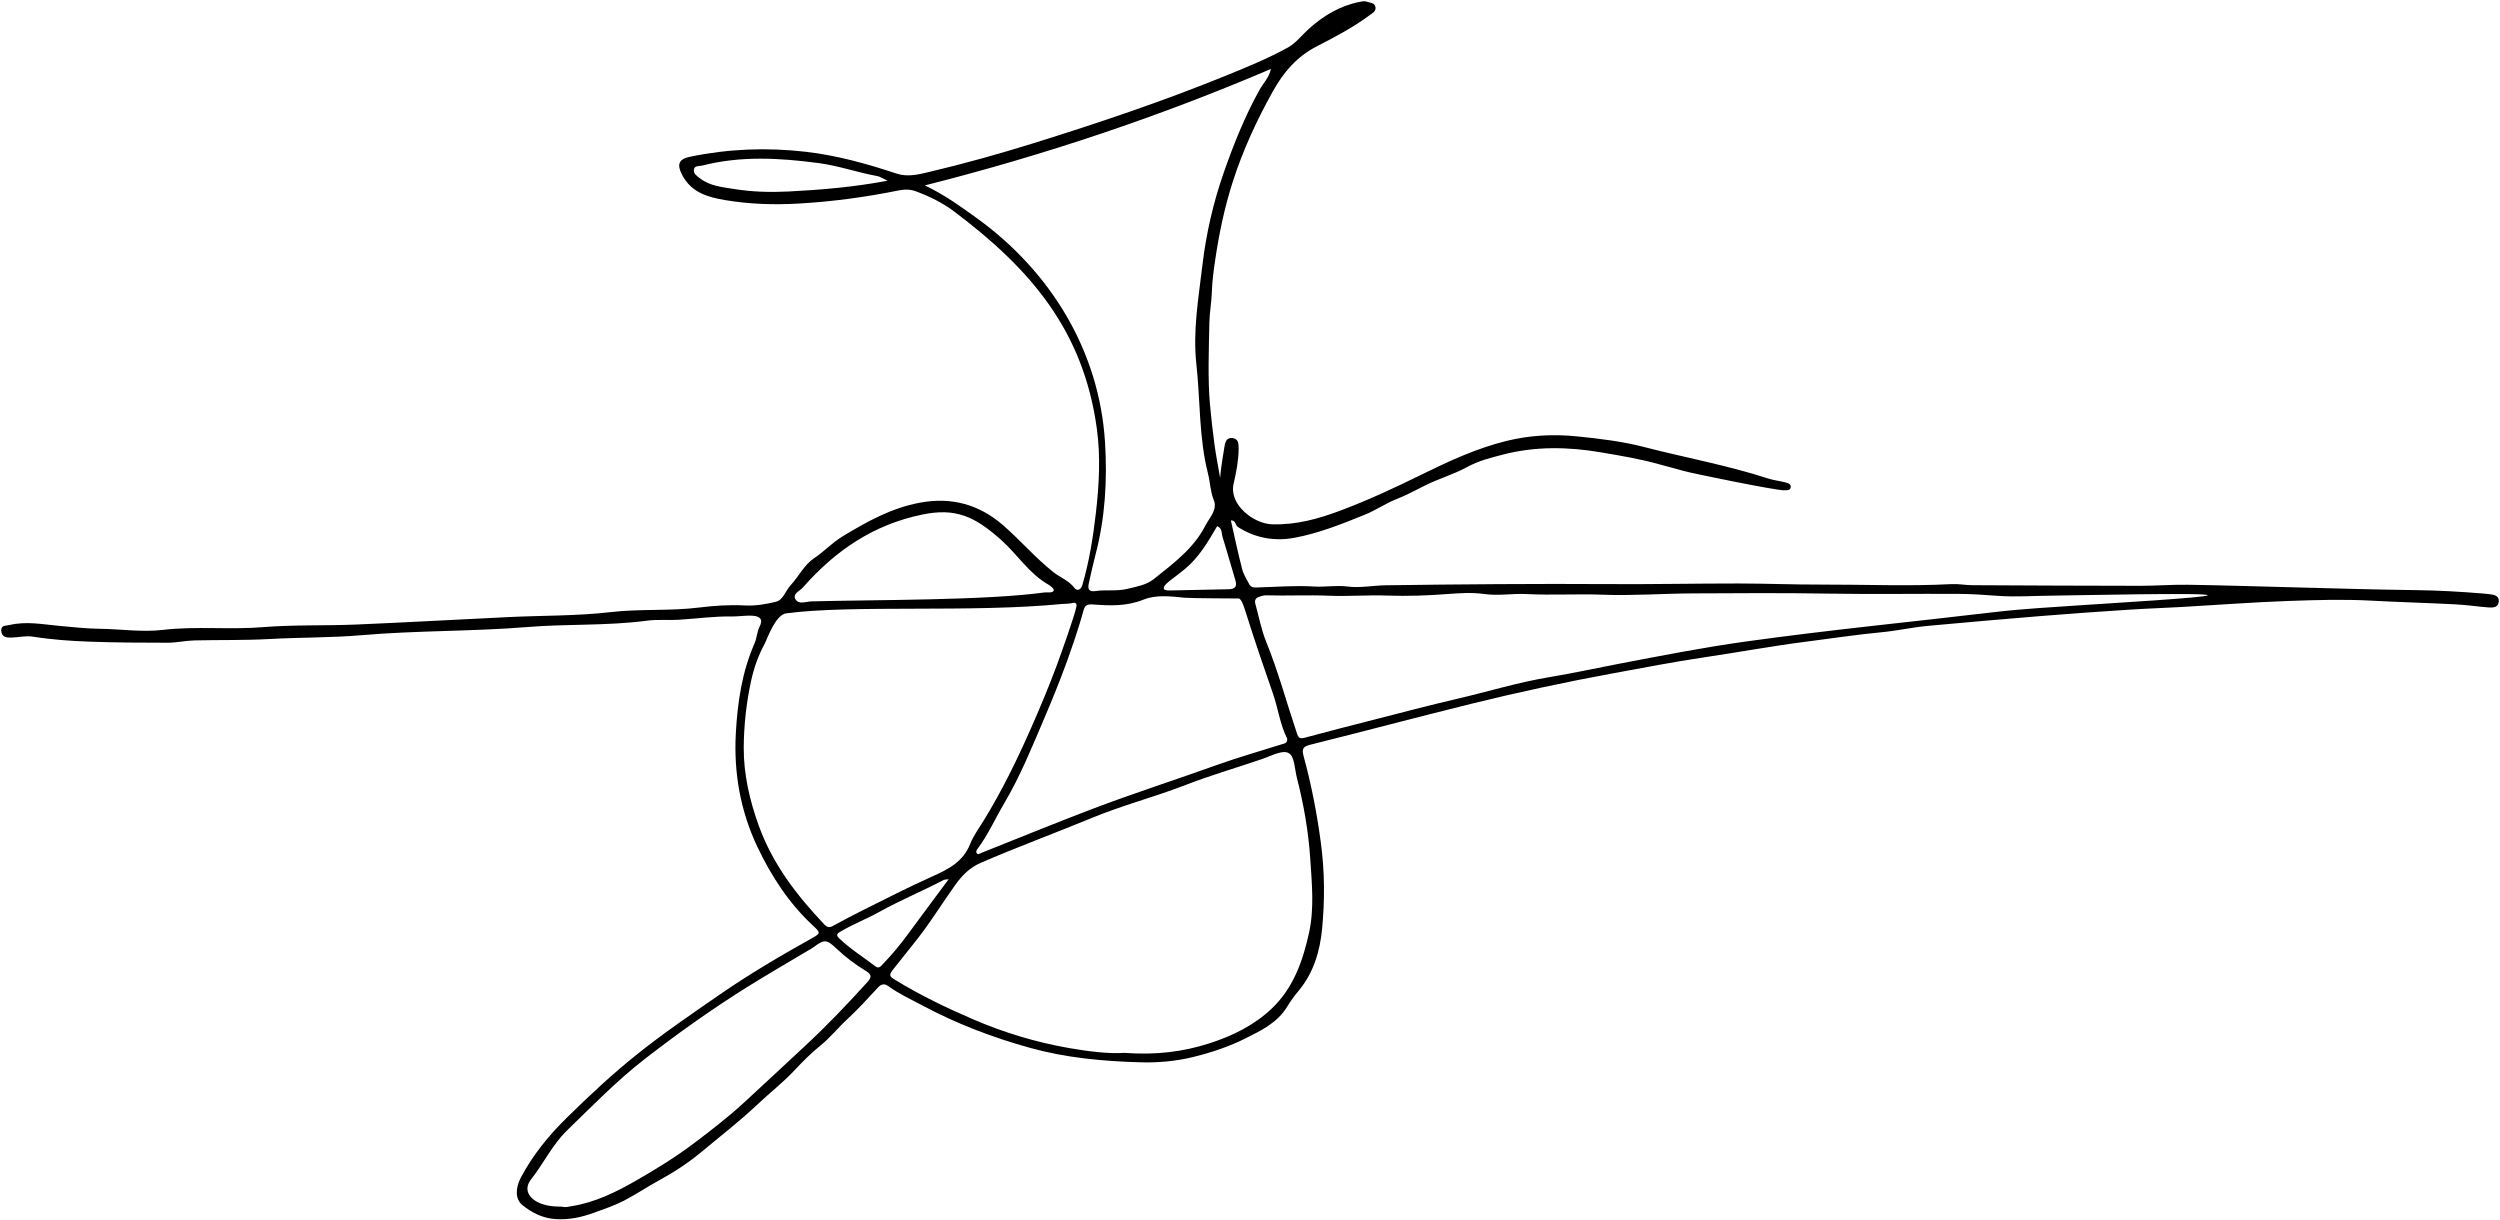
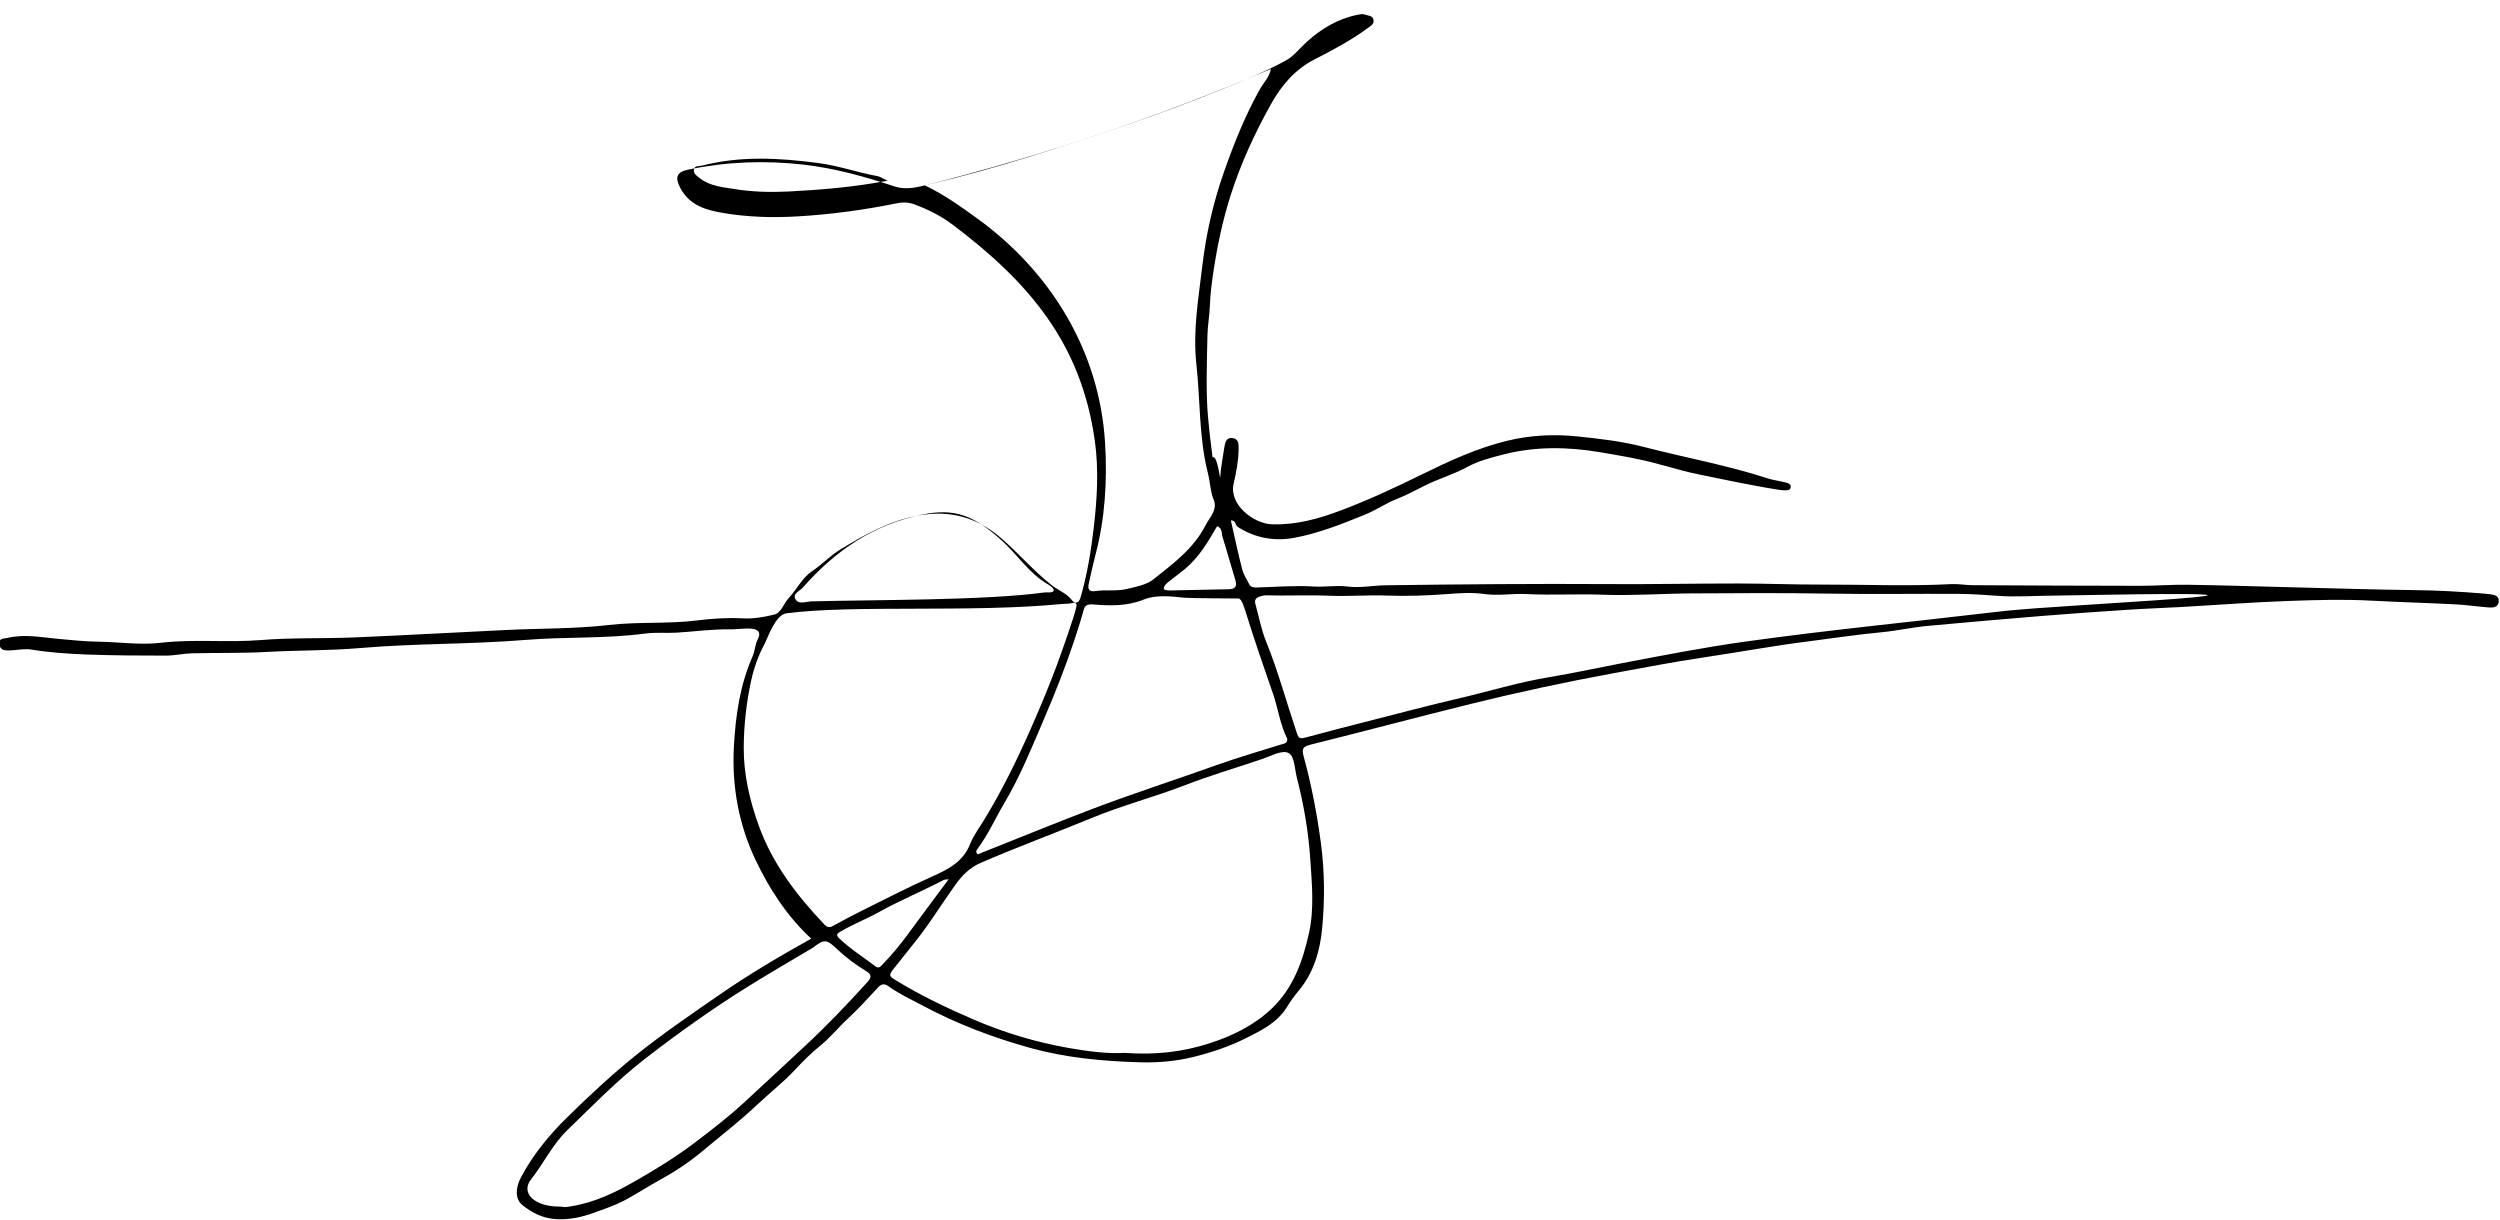
<svg xmlns="http://www.w3.org/2000/svg" version="1.1" id="_x23_Layer_1" x="0px" y="0px" width="513.127px" height="250.5px" viewBox="0 0 513.127 250.5" enable-background="new 0 0 513.127 250.5" xml:space="preserve">
-   <path fill-rule="evenodd" clip-rule="evenodd" d="M250.433,98.09c0.153-2.166,0.548-4.229,0.869-6.297  c0.146-0.929,0.365-1.996,1.594-1.89c1.308,0.112,1.343,1.164,1.333,2.235c-0.024,2.425-0.488,4.812-1.027,7.125  c-1.012,4.337,4.154,8.244,7.893,8.352c4.994,0.144,9.551-1.133,14.125-2.854c5.659-2.13,11.124-4.68,16.534-7.34  c5.686-2.795,11.423-5.454,17.591-6.952c4.699-1.142,9.504-1.395,14.349-0.903c4.653,0.472,9.271,1.019,13.824,2.199  c8.139,2.11,17.162,3.763,25.339,6.432c1.11,0.362,2.296,0.486,3.431,0.781c0.571,0.148,1.389,0.279,1.248,1.084  c-0.117,0.667-0.871,0.56-1.414,0.567c-1.729,0.021-18.978-3.5-20.54-3.967c-1.653-0.494-3.334-0.881-4.978-1.349  c-3.996-1.136-8.073-1.795-12.141-2.487c-6.63-1.127-13.328-1.231-19.858,0.449c-2.515,0.646-5.131,1.292-7.496,2.595  c-2.785,1.533-5.88,2.381-8.74,3.842c-1.851,0.945-3.801,1.965-5.805,2.759c-2.167,0.858-4.189,2.265-6.408,3.164  c-4.747,1.923-9.535,3.845-14.568,4.764c-3.991,0.729-7.951,0.052-11.509-2.234c-0.585-0.376-0.391-1.387-1.444-1.352  c0.767,3.362,1.464,6.704,2.318,10.005c0.288,1.109,0.945,2.131,1.492,3.162c0.293,0.551,0.87,0.617,1.457,0.602  c3.928-0.104,7.871-0.443,11.778-0.2c2.326,0.145,4.602-0.297,6.954,0.007c2.531,0.328,5.166-0.225,7.757-0.26  c15.392-0.208,30.783-0.342,46.178-0.244c8.754,0.056,17.51-0.132,26.265-0.126c5.688,0.003,11.378,0.242,17.066,0.225  c8.887-0.026,17.775,0.375,26.662-0.099c1.408-0.075,2.833,0.216,4.251,0.224c11.499,0.062,22.998,0.117,34.497,0.126  c3.26,0.002,6.521-0.265,9.778-0.216c7.099,0.107,14.194,0.342,21.292,0.518c8.404,0.208,16.808,0.483,25.213,0.58  c4.757,0.054,9.492,0.323,14.227,0.716c0.432,0.036,0.86,0.089,1.291,0.138c0.92,0.103,1.852,0.371,1.762,1.479  c-0.101,1.232-1.169,1.304-2.125,1.226c-2.26-0.185-4.512-0.518-6.774-0.634c-5.794-0.296-11.596-0.454-17.388-0.766  c-5.613-0.303-11.225-0.128-16.826,0.067c-7.276,0.254-14.541,0.82-21.813,1.231c-3.702,0.209-7.41,0.33-11.11,0.572  c-5.913,0.387-11.824,0.797-17.729,1.277c-7.811,0.635-15.616,1.322-23.42,2.036c-3.193,0.292-6.356,1.016-9.522,1.311  c-5.112,0.478-10.175,1.264-15.259,1.907c-7.104,0.899-14.152,2.209-21.23,3.258c-6.232,0.925-12.398,2.124-18.584,3.26  c-9.768,1.794-19.479,3.875-29.119,6.26c-11.02,2.726-21.992,5.641-33.007,8.389c-1.52,0.38-1.819,0.834-1.397,2.378  c1.595,5.832,2.732,11.752,3.538,17.764c0.795,5.935,0.815,11.879,0.244,17.742c-0.435,4.454-1.728,8.937-4.79,12.597  c-0.857,1.024-1.679,2.152-2.356,3.271c-2.009,3.316-5.261,4.864-8.469,6.482c-3.424,1.728-7.09,2.946-10.784,3.857  c-3.515,0.867-7.183,1.206-10.836,1.104c-7.668-0.213-15.27-0.905-22.711-2.969c-7.641-2.118-14.985-4.914-21.991-8.652  c-2.395-1.277-4.863-2.403-7.073-4.004c-0.755-0.546-1.406-0.521-2.104,0.229c-2.062,2.217-4.093,4.479-6.316,6.526  c-1.903,1.753-3.495,3.789-5.543,5.437c-1.851,1.488-3.584,3.224-5.221,4.978c-2.432,2.604-5.232,4.776-7.799,7.201  c-3.591,3.396-7.506,6.4-11.274,9.556c-2.689,2.252-5.727,4.241-8.886,5.965c-2.417,1.317-4.705,2.873-7.167,4.146  c-1.976,1.021-4.043,1.703-6.113,2.456c-2.585,0.94-5.134,1.493-7.919,1.306c-2.667-0.18-4.863-1.317-6.806-2.901  c-1.477-1.204-1.432-3.464-0.266-5.667c2.445-4.622,5.739-8.634,9.432-12.263c4.661-4.582,9.444-9.047,14.569-13.131  c5.358-4.271,11.014-8.119,16.64-12.014c6.093-4.219,12.465-7.979,18.932-11.586c1.932-1.077,1.998-1.161,0.395-2.645  c-4.979-4.604-8.633-10.262-11.464-16.239c-3.428-7.239-4.854-15.101-4.406-23.234c0.353-6.393,1.256-12.616,3.865-18.539  c0.443-1.005,0.465-2.242,0.975-3.3c1.75-3.322-3.344-2.116-5.541-2.165c-3.724-0.082-7.405,0.466-11.106,0.678  c-2.114,0.121-4.271-0.101-6.388,0.18c-8.162,1.083-16.4,0.641-24.569,1.307c-11.313,0.923-22.52,0.689-33.987,1.671  c-6.318,0.542-12.639,0.436-18.943,0.789c-5.15,0.288-10.283,0.166-15.423,0.286c-1.84,0.043-3.674,0.475-5.511,0.477  c-5.357,0.004-10.718-0.03-16.071-0.223c-3.876-0.14-7.749-0.412-11.599-1.029c-1.428-0.228-2.948,0.157-4.428,0.194  c-0.959,0.024-1.948-0.089-2.04-1.363c-0.09-1.243,0.932-1.031,1.675-1.211c3.434-0.835,6.882-0.13,10.269,0.176  c2.764,0.25,5.51,0.559,8.293,0.593c4.307,0.053,8.638,0.729,12.909,0.227c6.843-0.805,13.693-0.001,20.541-0.562  c6.324-0.519,12.706-0.268,19.055-0.534c10.495-0.439,20.982-1.042,31.476-1.54c6.954-0.331,13.957-0.213,20.855-1.013  c6.079-0.705,12.169-0.189,18.243-0.951c3.027-0.38,6.198-0.583,9.32-0.415c2.162,0.116,4.316-0.264,6.371-0.762  c1.486-0.361,1.95-2.241,2.981-3.356c1.671-1.806,2.845-4.257,4.811-5.554c2.057-1.358,3.69-3.172,5.799-4.456  c5.032-3.063,10.098-5.889,16.004-6.977c6.469-1.19,12.088,0.362,17.019,4.637c3.576,3.101,6.649,6.73,10.39,9.675  c1.382,1.087,3.116,1.667,4.239,3.176c0.476,0.638,1.299,0.594,1.663-0.652c1.391-4.759,2.165-9.645,2.734-14.528  c0.679-5.822,1.019-11.728,0.211-17.566c-2.776-20.066-13.509-32.645-29.296-44.516c-2.325-1.749-5.037-3.093-7.833-4.123  c-1.142-0.42-2.245-0.446-3.44-0.204c-6.796,1.376-13.635,2.316-20.58,2.71c-5.093,0.289-10.104,0.143-15.104-0.701  c-3.56-0.601-6.939-1.531-8.842-5.149c-1.114-2.12-0.781-3.259,1.566-3.748c7.866-1.636,15.771-1.949,23.772-1.029  c6.421,0.739,12.566,2.458,18.656,4.476c2.371,0.786,4.677,0.145,6.918-0.387c7.089-1.682,14.11-3.64,21.067-5.807  c13.302-4.143,26.504-8.581,39.42-13.826c4.392-1.784,8.795-3.578,12.942-5.865c1.62-0.894,2.831-2.523,4.245-3.798  c3.02-2.72,6.404-4.756,10.451-5.556c0.494-0.098,0.976-0.22,1.458-0.044c0.667,0.244,1.606,0.165,1.79,1.079  c0.18,0.896-0.625,1.273-1.203,1.703c-3.384,2.513-7.105,4.473-10.836,6.386c-4.066,2.086-6.803,5.275-9.003,9.214  c-3.352,5.998-6.2,12.184-8.288,18.729c-1.634,5.12-2.736,10.354-3.528,15.663c-0.343,2.298-0.651,4.567-0.724,6.921  c-0.06,1.979-0.46,4.064-0.502,6.104c-0.106,5.204-0.348,11.684,0.109,16.751c0.251,2.779,0.557,5.556,0.937,8.32  C249.583,93.513,250.038,95.797,250.433,98.09L250.433,98.09z M230.824,216.104L230.824,216.104  c6.401,0.473,11.958-0.208,17.366-1.946c4.743-1.524,9.184-3.684,12.834-7.15c4.428-4.205,6.366-9.713,7.643-15.48  c1.121-5.062,0.594-10.232,0.26-15.302c-0.365-5.555-1.334-11.093-2.726-16.52c-0.458-1.786-0.482-4.398-1.638-5.1  c-1.28-0.779-3.562,0.511-5.334,1.123c-5.252,1.813-10.601,3.338-15.787,5.352c-6.377,2.476-13.02,4.19-19.357,6.807  c-7.574,3.126-15.27,5.952-22.795,9.213c-2.347,1.018-3.896,2.678-5.265,4.592c-2.841,3.976-5.384,8.162-8.474,11.964  c-1.406,1.729-2.767,3.514-4.162,5.232c-1.07,1.317-0.783,1.537,0.34,2.227c5.114,3.143,10.511,5.728,16.009,8.102  c6.316,2.729,12.904,4.708,19.652,5.889C223.368,215.8,227.451,216.321,230.824,216.104L230.824,216.104z M161.4,125.888  c-2.254,0.234-3.978,5.383-4.392,6.135c-1.299,2.352-2.27,5.032-2.873,7.849c-0.963,4.494-1.453,9.036-1.484,13.53  c-0.035,5.474,1.207,10.866,3.094,16.087c2.85,7.883,7.803,14.313,13.483,20.286c0.484,0.51,0.964,0.684,1.635,0.321  c2.007-1.084,4.015-2.172,6.058-3.186c4.806-2.383,9.574-4.851,14.47-7.035c3.298-1.471,6.289-3.008,7.733-6.643  c0.698-1.757,1.874-3.329,2.871-4.961c3.664-6.003,6.756-12.302,9.584-18.728c1.86-4.227,3.656-8.49,5.264-12.817  c0.762-2.049,3.846-10.645,4.098-12.278c0.097-0.629-0.232-0.842-0.922-0.659c-0.64,0.17-1.338,0.109-2.009,0.175  C199.46,125.793,174.957,124.087,161.4,125.888L161.4,125.888z M189.832,38.055L189.832,38.055c4.132,1.983,7.35,4.333,10.592,6.67  c15.153,10.921,25.214,27.223,26.383,46.052c0.482,7.771,0.031,15.539-1.971,23.14c-0.517,1.962-0.939,3.95-1.381,5.932  c-0.243,1.092,0.13,1.66,1.343,1.473c2.164-0.333,4.324,0.085,6.569-0.451c1.921-0.459,3.958-0.83,5.38-1.963  c4.024-3.208,8.271-6.317,10.681-11.072c0.827-1.632,2.532-3.183,1.688-5.245c-0.717-1.75-0.717-3.593-1.171-5.372  c-1.882-7.373-1.567-15.002-2.391-22.503c-0.748-6.817,0.45-13.565,1.238-20.253c0.76-6.437,2.216-12.841,4.392-19.058  c2.04-5.83,4.313-11.513,7.306-16.912c0.795-1.433,2.056-2.64,2.362-4.338C237.927,23.939,214.488,31.816,189.832,38.055  L189.832,38.055z M453.127,122.175c-0.019-0.602-28.671,0.066-31.475,0.075c-3.877,0.012-7.751,0.332-11.634,0.045  c-2.646-0.196-5.298-0.385-7.948-0.401c-8.87-0.053-17.738,0.099-26.609-0.052c-9.427-0.161-18.856-0.098-28.285-0.044  c-6.08,0.035-12.171,0.501-18.237,0.266c-5.207-0.202-10.403,0.141-15.604-0.134c-2.889-0.153-5.764,0.406-8.698-0.009  c-2.41-0.341-4.921-0.195-7.368-0.007c-4.188,0.322-8.417,0.481-12.567,0.326c-3.988-0.149-7.958,0.203-11.95,0.031  c-4.261-0.184-8.579,0.046-12.875-0.08c-0.478-0.014-0.977,0.143-1.439,0.298c-0.67,0.226-0.988,0.693-0.78,1.434  c0.725,2.59,1.209,5.278,2.212,7.756c2.49,6.151,4.212,12.548,6.32,18.82c0.355,1.059,0.69,1.169,1.685,0.898  c4.638-1.262,9.296-2.447,13.954-3.635c5.679-1.448,11.343-2.961,17.051-4.283c6.398-1.48,12.682-3.431,19.182-4.504  c4.747-0.784,9.452-1.822,14.18-2.725c8.604-1.643,17.196-3.333,25.879-4.548c17.007-2.379,34.1-4.039,51.15-6.056  c5.873-0.695,11.795-1.005,17.699-1.415C432.382,123.854,453.142,122.653,453.127,122.175L453.127,122.175z M264.19,151.591  L264.19,151.591c-1.46-2.897-1.84-6.12-2.888-9.146c-1.912-5.521-3.822-11.046-5.56-16.623c-0.474-1.519-0.876-2.726-1.438-2.981  c-0.013-0.006-9.969-0.037-11.121-0.154c-2.84-0.291-5.887-0.655-8.431,0.372c-3.498,1.412-6.923,1.271-10.432,1.006  c-1.118-0.085-1.629,0.153-1.9,1.144c-0.6,2.19-1.298,4.368-2.011,6.504c-1.771,5.307-3.847,10.524-6.047,15.672  c-2.531,5.925-4.945,11.927-8.24,17.485c-1.847,3.115-3.305,6.459-5.492,9.372c-0.207,0.274-0.354,0.558-0.178,0.837  c0.286,0.454,0.622,0.116,0.951-0.015c7.565-3.004,15.095-6.095,22.706-8.993c8.49-3.232,17.135-5.998,25.678-9.064  c4.356-1.563,8.82-2.826,13.235-4.221C263.604,152.602,264.327,152.561,264.19,151.591L264.19,151.591z M115.411,247.672  L115.411,247.672c0.549,0.195,1.277,0.003,2.009-0.117c4.711-0.774,8.938-2.836,13.008-5.166c4.21-2.409,8.337-4.946,12.23-7.9  c3.397-2.577,6.78-5.185,9.905-8.05c4.217-3.866,8.391-7.795,12.588-11.682c4.533-4.198,8.768-8.643,12.907-13.208  c0.946-1.043,0.773-1.594-0.34-2.267c-2.164-1.309-4.183-2.833-6.02-4.576c-2.048-1.941-2.511-1.974-4.837-0.203  c-0.29,0.221-0.632,0.373-0.947,0.561c-4.276,2.558-8.596,5.045-12.818,7.692c-7.141,4.478-14.007,9.37-20.665,14.527  c-5.741,4.447-10.813,9.663-16.021,14.713c-3.032,2.939-4.822,6.786-7.403,10.062c-1.412,1.79-0.75,3.607,1.344,4.673  C111.887,247.512,113.533,247.66,115.411,247.672L115.411,247.672z M189.312,105.611c-10.052,2.071-17.836,7.375-24.549,15.002  c-0.631,0.716-2.195,1.28-1.456,2.439c0.688,1.078,2.152,0.41,3.282,0.38c13.153-0.347,35.626-0.165,47.774-1.83  c0.469-0.064,1.69,0.158,1.905-0.361c0.176-0.424-0.802-1.089-1.131-1.277c-3.935-2.254-6.308-6.152-9.588-9.086  C200.082,105.987,196.174,104.197,189.312,105.611L189.312,105.611z M182.17,37.097L182.17,37.097  c-0.994-0.463-1.521-0.85-2.099-0.954c-4.059-0.737-7.948-2.129-12.079-2.674c-8.007-1.058-15.938-1.511-23.853,0.514  c-0.633,0.163-1.56-0.038-1.71,0.787c-0.161,0.884,0.652,1.376,1.288,1.863c2.05,1.575,4.592,1.776,6.964,2.16  c3.687,0.597,7.427,0.702,11.2,0.51C168.523,38.965,175.123,38.414,182.17,37.097L182.17,37.097z M194.718,180.457L194.718,180.457  c-0.672,0.096-0.865,0.076-1.009,0.15c-4.409,2.298-9.007,4.208-13.361,6.627c-2.524,1.403-5.242,2.448-7.744,3.919  c-0.71,0.417-1.153,0.684-0.348,1.456c2.28,2.184,4.96,3.844,7.449,5.752c0.681,0.522,1.097-0.05,1.539-0.51  c1.875-1.952,3.59-4.033,5.19-6.215C189.089,188.016,191.777,184.421,194.718,180.457L194.718,180.457z M249.823,107.992  L249.823,107.992c-1.852,3.17-3.692,6.354-6.559,8.749c-0.848,0.709-1.742,1.363-2.614,2.044c-0.625,0.489-1.895,1.346-1.782,2.043  c0.073,0.462,1.641,0.358,2.063,0.348c3.757-0.087,7.514-0.165,11.27-0.236c1.323-0.024,1.759-0.573,1.349-1.896  c-0.906-2.92-1.691-5.878-2.611-8.793C250.698,109.493,250.938,108.449,249.823,107.992z" />
+   <path fill-rule="evenodd" clip-rule="evenodd" d="M250.433,98.09c0.153-2.166,0.548-4.229,0.869-6.297  c0.146-0.929,0.365-1.996,1.594-1.89c1.308,0.112,1.343,1.164,1.333,2.235c-0.024,2.425-0.488,4.812-1.027,7.125  c-1.012,4.337,4.154,8.244,7.893,8.352c4.994,0.144,9.551-1.133,14.125-2.854c5.659-2.13,11.124-4.68,16.534-7.34  c5.686-2.795,11.423-5.454,17.591-6.952c4.699-1.142,9.504-1.395,14.349-0.903c4.653,0.472,9.271,1.019,13.824,2.199  c8.139,2.11,17.162,3.763,25.339,6.432c1.11,0.362,2.296,0.486,3.431,0.781c0.571,0.148,1.389,0.279,1.248,1.084  c-0.117,0.667-0.871,0.56-1.414,0.567c-1.729,0.021-18.978-3.5-20.54-3.967c-1.653-0.494-3.334-0.881-4.978-1.349  c-3.996-1.136-8.073-1.795-12.141-2.487c-6.63-1.127-13.328-1.231-19.858,0.449c-2.515,0.646-5.131,1.292-7.496,2.595  c-2.785,1.533-5.88,2.381-8.74,3.842c-1.851,0.945-3.801,1.965-5.805,2.759c-2.167,0.858-4.189,2.265-6.408,3.164  c-4.747,1.923-9.535,3.845-14.568,4.764c-3.991,0.729-7.951,0.052-11.509-2.234c-0.585-0.376-0.391-1.387-1.444-1.352  c0.767,3.362,1.464,6.704,2.318,10.005c0.288,1.109,0.945,2.131,1.492,3.162c0.293,0.551,0.87,0.617,1.457,0.602  c3.928-0.104,7.871-0.443,11.778-0.2c2.326,0.145,4.602-0.297,6.954,0.007c2.531,0.328,5.166-0.225,7.757-0.26  c15.392-0.208,30.783-0.342,46.178-0.244c8.754,0.056,17.51-0.132,26.265-0.126c5.688,0.003,11.378,0.242,17.066,0.225  c8.887-0.026,17.775,0.375,26.662-0.099c1.408-0.075,2.833,0.216,4.251,0.224c11.499,0.062,22.998,0.117,34.497,0.126  c3.26,0.002,6.521-0.265,9.778-0.216c7.099,0.107,14.194,0.342,21.292,0.518c8.404,0.208,16.808,0.483,25.213,0.58  c4.757,0.054,9.492,0.323,14.227,0.716c0.432,0.036,0.86,0.089,1.291,0.138c0.92,0.103,1.852,0.371,1.762,1.479  c-0.101,1.232-1.169,1.304-2.125,1.226c-2.26-0.185-4.512-0.518-6.774-0.634c-5.794-0.296-11.596-0.454-17.388-0.766  c-5.613-0.303-11.225-0.128-16.826,0.067c-7.276,0.254-14.541,0.82-21.813,1.231c-3.702,0.209-7.41,0.33-11.11,0.572  c-5.913,0.387-11.824,0.797-17.729,1.277c-7.811,0.635-15.616,1.322-23.42,2.036c-3.193,0.292-6.356,1.016-9.522,1.311  c-5.112,0.478-10.175,1.264-15.259,1.907c-7.104,0.899-14.152,2.209-21.23,3.258c-6.232,0.925-12.398,2.124-18.584,3.26  c-9.768,1.794-19.479,3.875-29.119,6.26c-11.02,2.726-21.992,5.641-33.007,8.389c-1.52,0.38-1.819,0.834-1.397,2.378  c1.595,5.832,2.732,11.752,3.538,17.764c0.795,5.935,0.815,11.879,0.244,17.742c-0.435,4.454-1.728,8.937-4.79,12.597  c-0.857,1.024-1.679,2.152-2.356,3.271c-2.009,3.316-5.261,4.864-8.469,6.482c-3.424,1.728-7.09,2.946-10.784,3.857  c-3.515,0.867-7.183,1.206-10.836,1.104c-7.668-0.213-15.27-0.905-22.711-2.969c-7.641-2.118-14.985-4.914-21.991-8.652  c-2.395-1.277-4.863-2.403-7.073-4.004c-0.755-0.546-1.406-0.521-2.104,0.229c-2.062,2.217-4.093,4.479-6.316,6.526  c-1.903,1.753-3.495,3.789-5.543,5.437c-1.851,1.488-3.584,3.224-5.221,4.978c-2.432,2.604-5.232,4.776-7.799,7.201  c-3.591,3.396-7.506,6.4-11.274,9.556c-2.689,2.252-5.727,4.241-8.886,5.965c-2.417,1.317-4.705,2.873-7.167,4.146  c-1.976,1.021-4.043,1.703-6.113,2.456c-2.585,0.94-5.134,1.493-7.919,1.306c-2.667-0.18-4.863-1.317-6.806-2.901  c-1.477-1.204-1.432-3.464-0.266-5.667c2.445-4.622,5.739-8.634,9.432-12.263c4.661-4.582,9.444-9.047,14.569-13.131  c5.358-4.271,11.014-8.119,16.64-12.014c6.093-4.219,12.465-7.979,18.932-11.586c-4.979-4.604-8.633-10.262-11.464-16.239c-3.428-7.239-4.854-15.101-4.406-23.234c0.353-6.393,1.256-12.616,3.865-18.539  c0.443-1.005,0.465-2.242,0.975-3.3c1.75-3.322-3.344-2.116-5.541-2.165c-3.724-0.082-7.405,0.466-11.106,0.678  c-2.114,0.121-4.271-0.101-6.388,0.18c-8.162,1.083-16.4,0.641-24.569,1.307c-11.313,0.923-22.52,0.689-33.987,1.671  c-6.318,0.542-12.639,0.436-18.943,0.789c-5.15,0.288-10.283,0.166-15.423,0.286c-1.84,0.043-3.674,0.475-5.511,0.477  c-5.357,0.004-10.718-0.03-16.071-0.223c-3.876-0.14-7.749-0.412-11.599-1.029c-1.428-0.228-2.948,0.157-4.428,0.194  c-0.959,0.024-1.948-0.089-2.04-1.363c-0.09-1.243,0.932-1.031,1.675-1.211c3.434-0.835,6.882-0.13,10.269,0.176  c2.764,0.25,5.51,0.559,8.293,0.593c4.307,0.053,8.638,0.729,12.909,0.227c6.843-0.805,13.693-0.001,20.541-0.562  c6.324-0.519,12.706-0.268,19.055-0.534c10.495-0.439,20.982-1.042,31.476-1.54c6.954-0.331,13.957-0.213,20.855-1.013  c6.079-0.705,12.169-0.189,18.243-0.951c3.027-0.38,6.198-0.583,9.32-0.415c2.162,0.116,4.316-0.264,6.371-0.762  c1.486-0.361,1.95-2.241,2.981-3.356c1.671-1.806,2.845-4.257,4.811-5.554c2.057-1.358,3.69-3.172,5.799-4.456  c5.032-3.063,10.098-5.889,16.004-6.977c6.469-1.19,12.088,0.362,17.019,4.637c3.576,3.101,6.649,6.73,10.39,9.675  c1.382,1.087,3.116,1.667,4.239,3.176c0.476,0.638,1.299,0.594,1.663-0.652c1.391-4.759,2.165-9.645,2.734-14.528  c0.679-5.822,1.019-11.728,0.211-17.566c-2.776-20.066-13.509-32.645-29.296-44.516c-2.325-1.749-5.037-3.093-7.833-4.123  c-1.142-0.42-2.245-0.446-3.44-0.204c-6.796,1.376-13.635,2.316-20.58,2.71c-5.093,0.289-10.104,0.143-15.104-0.701  c-3.56-0.601-6.939-1.531-8.842-5.149c-1.114-2.12-0.781-3.259,1.566-3.748c7.866-1.636,15.771-1.949,23.772-1.029  c6.421,0.739,12.566,2.458,18.656,4.476c2.371,0.786,4.677,0.145,6.918-0.387c7.089-1.682,14.11-3.64,21.067-5.807  c13.302-4.143,26.504-8.581,39.42-13.826c4.392-1.784,8.795-3.578,12.942-5.865c1.62-0.894,2.831-2.523,4.245-3.798  c3.02-2.72,6.404-4.756,10.451-5.556c0.494-0.098,0.976-0.22,1.458-0.044c0.667,0.244,1.606,0.165,1.79,1.079  c0.18,0.896-0.625,1.273-1.203,1.703c-3.384,2.513-7.105,4.473-10.836,6.386c-4.066,2.086-6.803,5.275-9.003,9.214  c-3.352,5.998-6.2,12.184-8.288,18.729c-1.634,5.12-2.736,10.354-3.528,15.663c-0.343,2.298-0.651,4.567-0.724,6.921  c-0.06,1.979-0.46,4.064-0.502,6.104c-0.106,5.204-0.348,11.684,0.109,16.751c0.251,2.779,0.557,5.556,0.937,8.32  C249.583,93.513,250.038,95.797,250.433,98.09L250.433,98.09z M230.824,216.104L230.824,216.104  c6.401,0.473,11.958-0.208,17.366-1.946c4.743-1.524,9.184-3.684,12.834-7.15c4.428-4.205,6.366-9.713,7.643-15.48  c1.121-5.062,0.594-10.232,0.26-15.302c-0.365-5.555-1.334-11.093-2.726-16.52c-0.458-1.786-0.482-4.398-1.638-5.1  c-1.28-0.779-3.562,0.511-5.334,1.123c-5.252,1.813-10.601,3.338-15.787,5.352c-6.377,2.476-13.02,4.19-19.357,6.807  c-7.574,3.126-15.27,5.952-22.795,9.213c-2.347,1.018-3.896,2.678-5.265,4.592c-2.841,3.976-5.384,8.162-8.474,11.964  c-1.406,1.729-2.767,3.514-4.162,5.232c-1.07,1.317-0.783,1.537,0.34,2.227c5.114,3.143,10.511,5.728,16.009,8.102  c6.316,2.729,12.904,4.708,19.652,5.889C223.368,215.8,227.451,216.321,230.824,216.104L230.824,216.104z M161.4,125.888  c-2.254,0.234-3.978,5.383-4.392,6.135c-1.299,2.352-2.27,5.032-2.873,7.849c-0.963,4.494-1.453,9.036-1.484,13.53  c-0.035,5.474,1.207,10.866,3.094,16.087c2.85,7.883,7.803,14.313,13.483,20.286c0.484,0.51,0.964,0.684,1.635,0.321  c2.007-1.084,4.015-2.172,6.058-3.186c4.806-2.383,9.574-4.851,14.47-7.035c3.298-1.471,6.289-3.008,7.733-6.643  c0.698-1.757,1.874-3.329,2.871-4.961c3.664-6.003,6.756-12.302,9.584-18.728c1.86-4.227,3.656-8.49,5.264-12.817  c0.762-2.049,3.846-10.645,4.098-12.278c0.097-0.629-0.232-0.842-0.922-0.659c-0.64,0.17-1.338,0.109-2.009,0.175  C199.46,125.793,174.957,124.087,161.4,125.888L161.4,125.888z M189.832,38.055L189.832,38.055c4.132,1.983,7.35,4.333,10.592,6.67  c15.153,10.921,25.214,27.223,26.383,46.052c0.482,7.771,0.031,15.539-1.971,23.14c-0.517,1.962-0.939,3.95-1.381,5.932  c-0.243,1.092,0.13,1.66,1.343,1.473c2.164-0.333,4.324,0.085,6.569-0.451c1.921-0.459,3.958-0.83,5.38-1.963  c4.024-3.208,8.271-6.317,10.681-11.072c0.827-1.632,2.532-3.183,1.688-5.245c-0.717-1.75-0.717-3.593-1.171-5.372  c-1.882-7.373-1.567-15.002-2.391-22.503c-0.748-6.817,0.45-13.565,1.238-20.253c0.76-6.437,2.216-12.841,4.392-19.058  c2.04-5.83,4.313-11.513,7.306-16.912c0.795-1.433,2.056-2.64,2.362-4.338C237.927,23.939,214.488,31.816,189.832,38.055  L189.832,38.055z M453.127,122.175c-0.019-0.602-28.671,0.066-31.475,0.075c-3.877,0.012-7.751,0.332-11.634,0.045  c-2.646-0.196-5.298-0.385-7.948-0.401c-8.87-0.053-17.738,0.099-26.609-0.052c-9.427-0.161-18.856-0.098-28.285-0.044  c-6.08,0.035-12.171,0.501-18.237,0.266c-5.207-0.202-10.403,0.141-15.604-0.134c-2.889-0.153-5.764,0.406-8.698-0.009  c-2.41-0.341-4.921-0.195-7.368-0.007c-4.188,0.322-8.417,0.481-12.567,0.326c-3.988-0.149-7.958,0.203-11.95,0.031  c-4.261-0.184-8.579,0.046-12.875-0.08c-0.478-0.014-0.977,0.143-1.439,0.298c-0.67,0.226-0.988,0.693-0.78,1.434  c0.725,2.59,1.209,5.278,2.212,7.756c2.49,6.151,4.212,12.548,6.32,18.82c0.355,1.059,0.69,1.169,1.685,0.898  c4.638-1.262,9.296-2.447,13.954-3.635c5.679-1.448,11.343-2.961,17.051-4.283c6.398-1.48,12.682-3.431,19.182-4.504  c4.747-0.784,9.452-1.822,14.18-2.725c8.604-1.643,17.196-3.333,25.879-4.548c17.007-2.379,34.1-4.039,51.15-6.056  c5.873-0.695,11.795-1.005,17.699-1.415C432.382,123.854,453.142,122.653,453.127,122.175L453.127,122.175z M264.19,151.591  L264.19,151.591c-1.46-2.897-1.84-6.12-2.888-9.146c-1.912-5.521-3.822-11.046-5.56-16.623c-0.474-1.519-0.876-2.726-1.438-2.981  c-0.013-0.006-9.969-0.037-11.121-0.154c-2.84-0.291-5.887-0.655-8.431,0.372c-3.498,1.412-6.923,1.271-10.432,1.006  c-1.118-0.085-1.629,0.153-1.9,1.144c-0.6,2.19-1.298,4.368-2.011,6.504c-1.771,5.307-3.847,10.524-6.047,15.672  c-2.531,5.925-4.945,11.927-8.24,17.485c-1.847,3.115-3.305,6.459-5.492,9.372c-0.207,0.274-0.354,0.558-0.178,0.837  c0.286,0.454,0.622,0.116,0.951-0.015c7.565-3.004,15.095-6.095,22.706-8.993c8.49-3.232,17.135-5.998,25.678-9.064  c4.356-1.563,8.82-2.826,13.235-4.221C263.604,152.602,264.327,152.561,264.19,151.591L264.19,151.591z M115.411,247.672  L115.411,247.672c0.549,0.195,1.277,0.003,2.009-0.117c4.711-0.774,8.938-2.836,13.008-5.166c4.21-2.409,8.337-4.946,12.23-7.9  c3.397-2.577,6.78-5.185,9.905-8.05c4.217-3.866,8.391-7.795,12.588-11.682c4.533-4.198,8.768-8.643,12.907-13.208  c0.946-1.043,0.773-1.594-0.34-2.267c-2.164-1.309-4.183-2.833-6.02-4.576c-2.048-1.941-2.511-1.974-4.837-0.203  c-0.29,0.221-0.632,0.373-0.947,0.561c-4.276,2.558-8.596,5.045-12.818,7.692c-7.141,4.478-14.007,9.37-20.665,14.527  c-5.741,4.447-10.813,9.663-16.021,14.713c-3.032,2.939-4.822,6.786-7.403,10.062c-1.412,1.79-0.75,3.607,1.344,4.673  C111.887,247.512,113.533,247.66,115.411,247.672L115.411,247.672z M189.312,105.611c-10.052,2.071-17.836,7.375-24.549,15.002  c-0.631,0.716-2.195,1.28-1.456,2.439c0.688,1.078,2.152,0.41,3.282,0.38c13.153-0.347,35.626-0.165,47.774-1.83  c0.469-0.064,1.69,0.158,1.905-0.361c0.176-0.424-0.802-1.089-1.131-1.277c-3.935-2.254-6.308-6.152-9.588-9.086  C200.082,105.987,196.174,104.197,189.312,105.611L189.312,105.611z M182.17,37.097L182.17,37.097  c-0.994-0.463-1.521-0.85-2.099-0.954c-4.059-0.737-7.948-2.129-12.079-2.674c-8.007-1.058-15.938-1.511-23.853,0.514  c-0.633,0.163-1.56-0.038-1.71,0.787c-0.161,0.884,0.652,1.376,1.288,1.863c2.05,1.575,4.592,1.776,6.964,2.16  c3.687,0.597,7.427,0.702,11.2,0.51C168.523,38.965,175.123,38.414,182.17,37.097L182.17,37.097z M194.718,180.457L194.718,180.457  c-0.672,0.096-0.865,0.076-1.009,0.15c-4.409,2.298-9.007,4.208-13.361,6.627c-2.524,1.403-5.242,2.448-7.744,3.919  c-0.71,0.417-1.153,0.684-0.348,1.456c2.28,2.184,4.96,3.844,7.449,5.752c0.681,0.522,1.097-0.05,1.539-0.51  c1.875-1.952,3.59-4.033,5.19-6.215C189.089,188.016,191.777,184.421,194.718,180.457L194.718,180.457z M249.823,107.992  L249.823,107.992c-1.852,3.17-3.692,6.354-6.559,8.749c-0.848,0.709-1.742,1.363-2.614,2.044c-0.625,0.489-1.895,1.346-1.782,2.043  c0.073,0.462,1.641,0.358,2.063,0.348c3.757-0.087,7.514-0.165,11.27-0.236c1.323-0.024,1.759-0.573,1.349-1.896  c-0.906-2.92-1.691-5.878-2.611-8.793C250.698,109.493,250.938,108.449,249.823,107.992z" />
</svg>